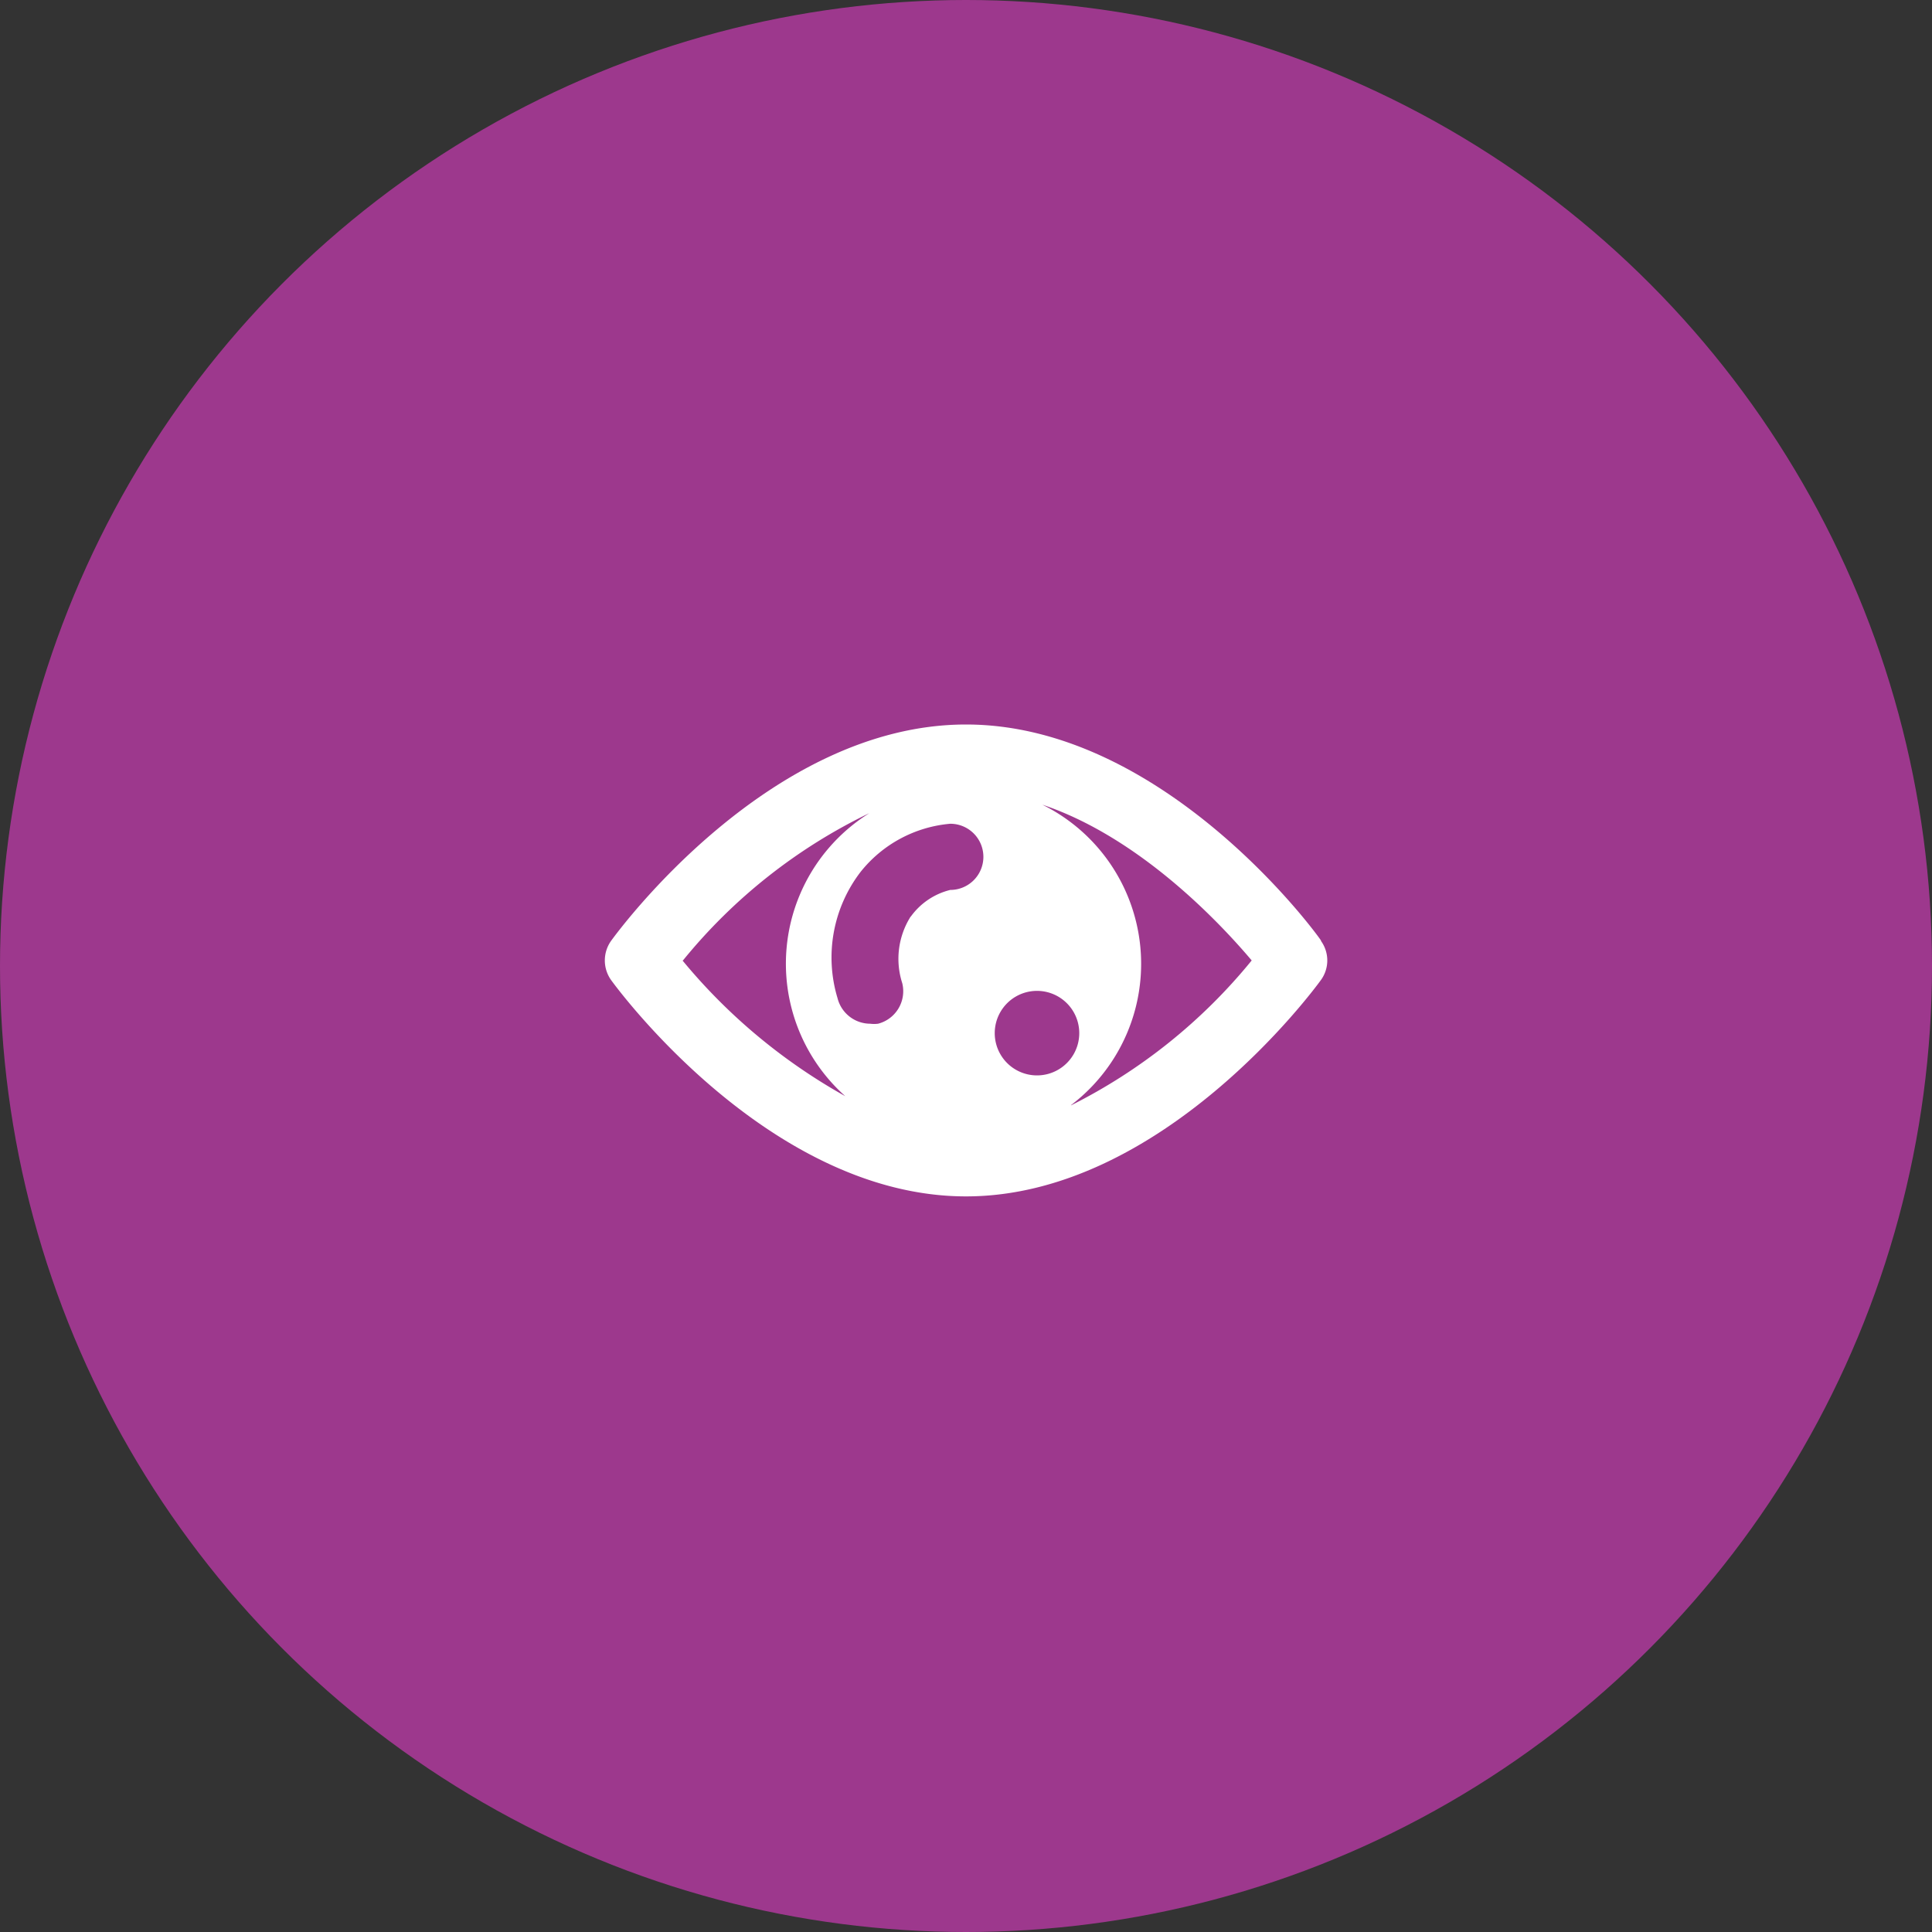
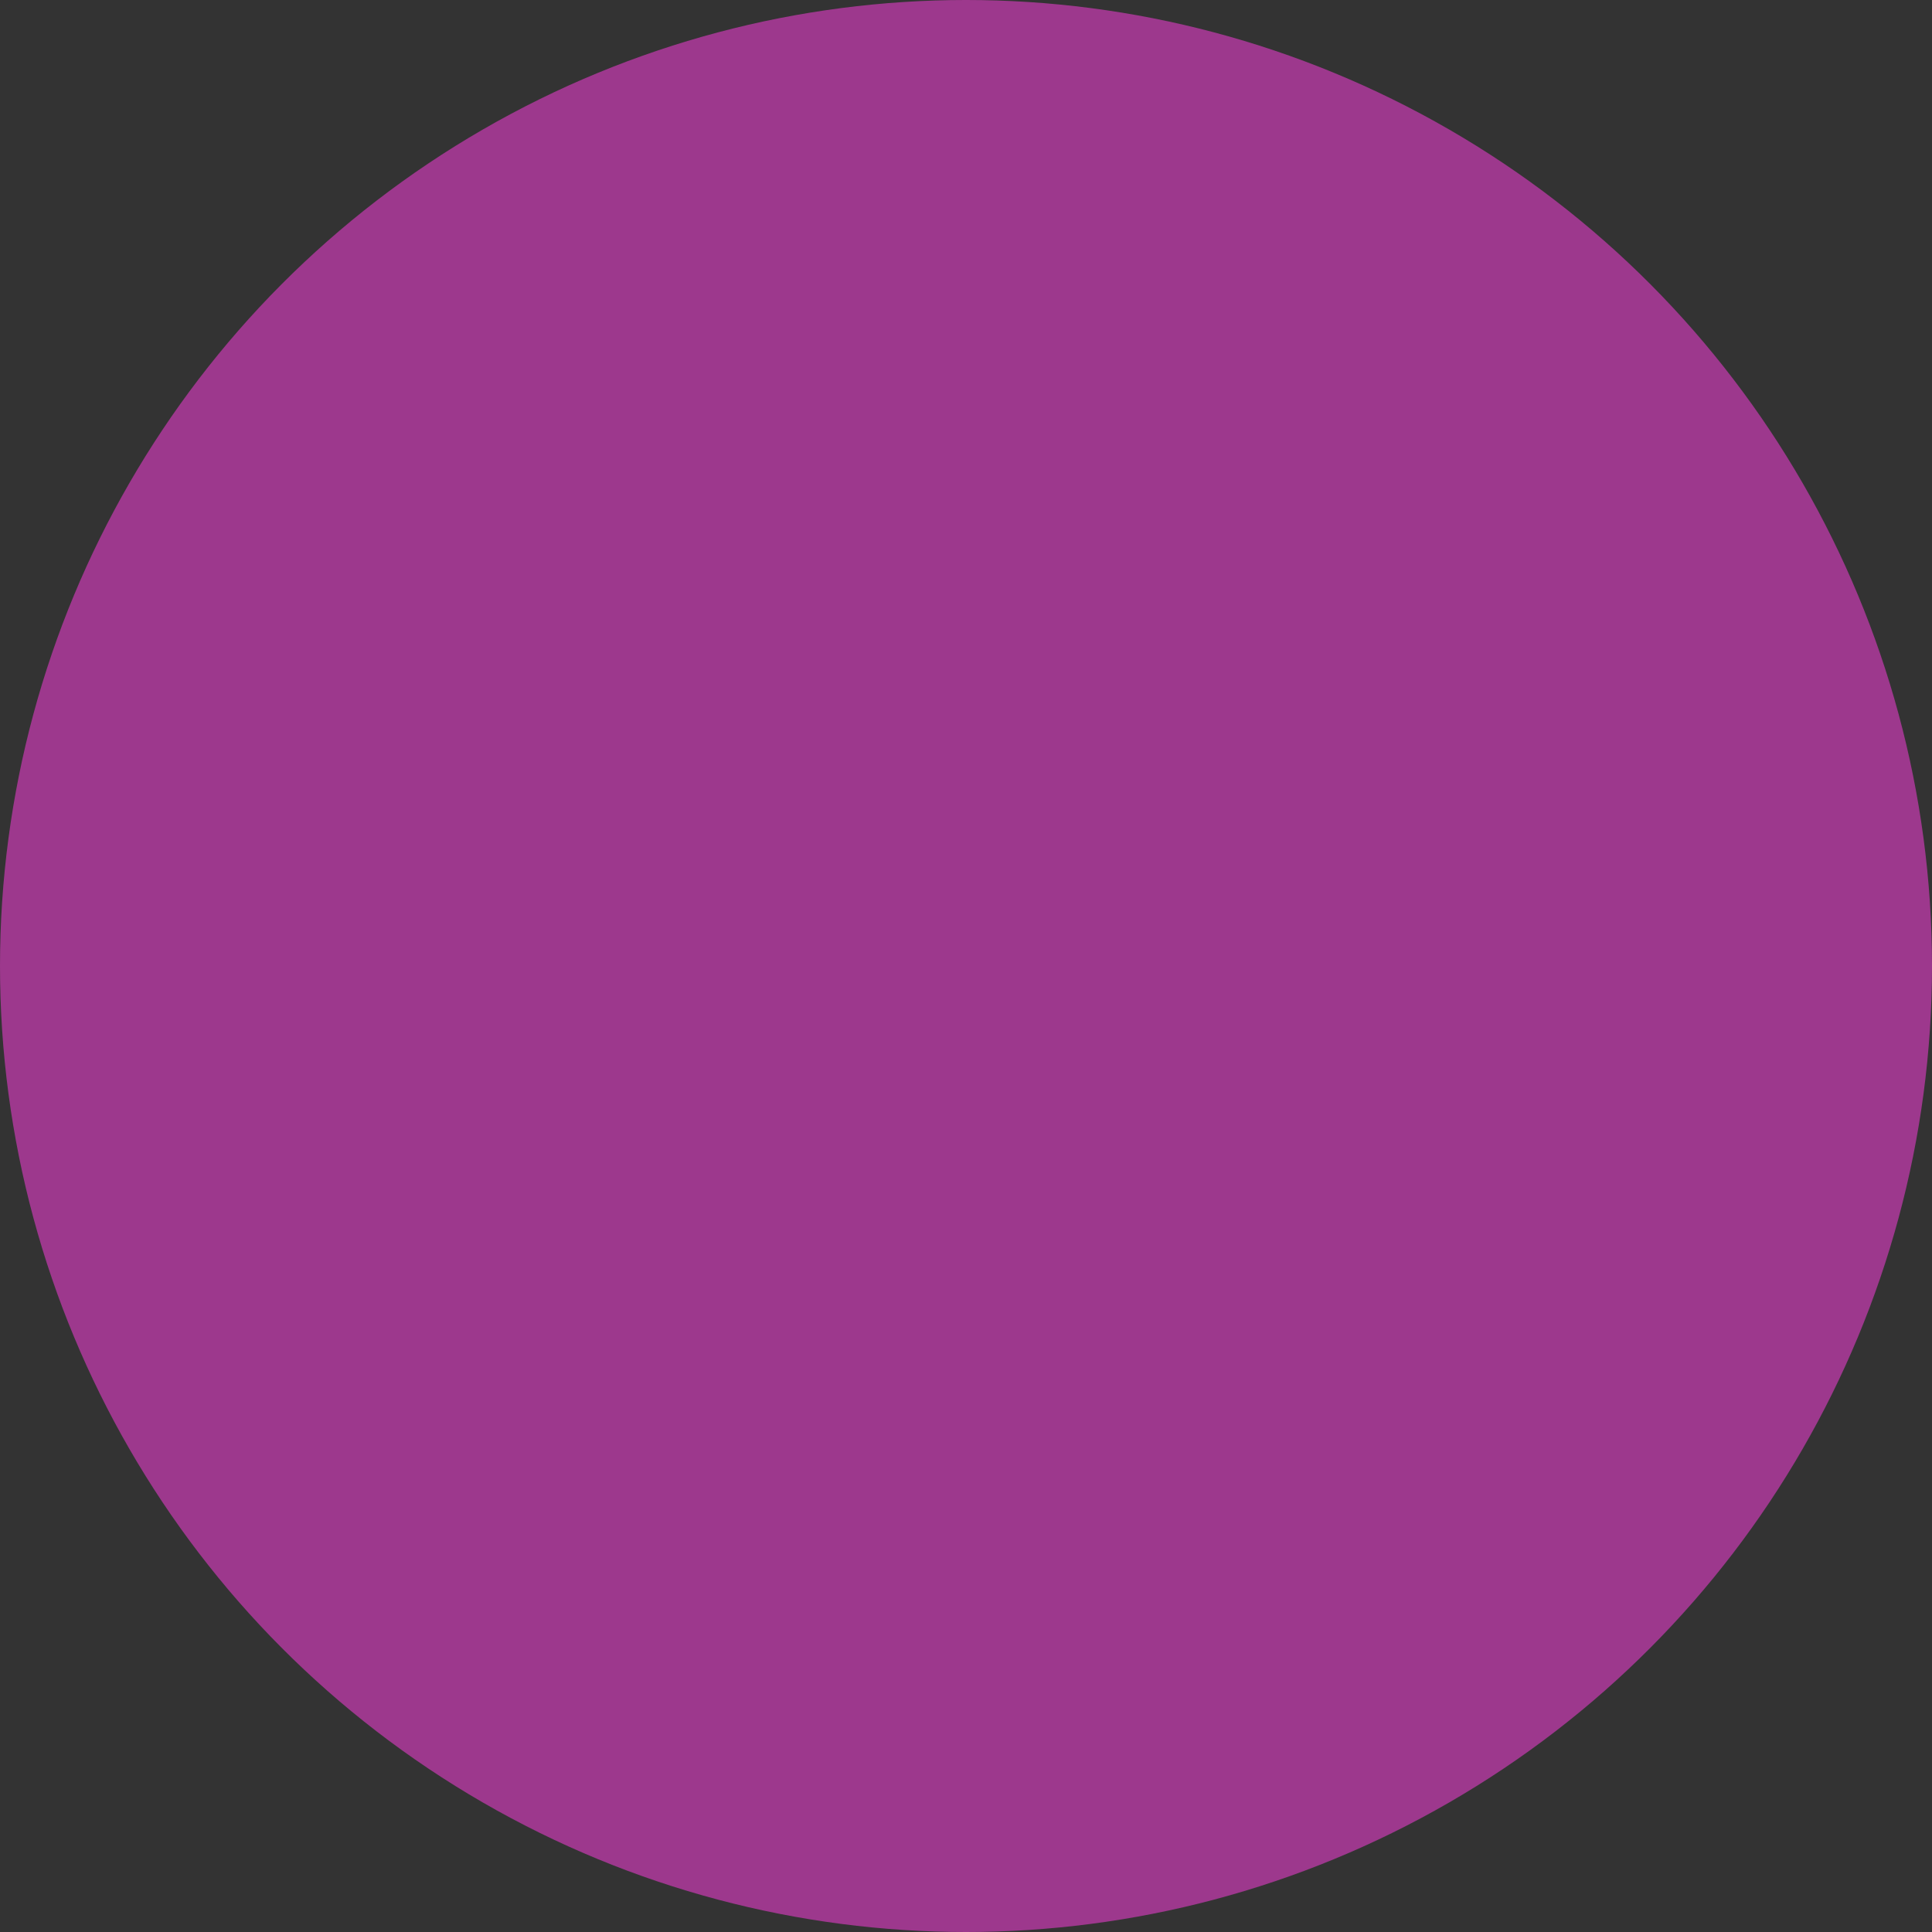
<svg xmlns="http://www.w3.org/2000/svg" width="80" height="80">
  <rect width="100%" height="100%" fill="#333333" stroke="none" />
  <g fill="none" fill-rule="evenodd">
    <circle cx="40" cy="40" r="40" fill="#9D388D" />
-     <path fill="#FFF" fill-rule="nonzero" d="M44.35 45.76a7.35 7.35 0 00-1.19-12.44c4 1.34 7.32 4.85 8.67 6.45a22.84 22.84 0 01-7.48 6m-16.07-6a22.59 22.59 0 017.72-6.1 7.35 7.35 0 00-1 11.72 23.7 23.7 0 01-6.74-5.62m14.68 4.76a1.75 1.75 0 110-3.5 1.75 1.75 0 010 3.5m-5.23-6.58a3.28 3.28 0 00-.35 2.76 1.39 1.39 0 01-1 1.68 1.33 1.33 0 01-.33 0 1.4 1.4 0 01-1.35-1.06 5.82 5.82 0 01.95-5.22 5.33 5.33 0 013.72-2 1.37 1.37 0 010 2.74 2.85 2.85 0 00-1.64 1.11m17 1C54.47 38.58 48.15 30 40 30c-8.15 0-14.42 8.58-14.69 8.95a1.4 1.4 0 000 1.64c.27.37 6.58 8.95 14.69 8.95s14.42-8.58 14.69-8.95a1.38 1.38 0 000-1.64" />
  </g>
</svg>